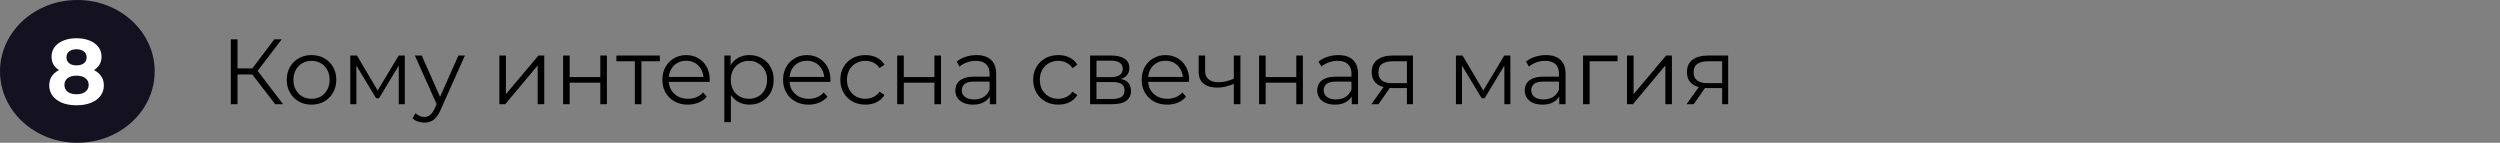
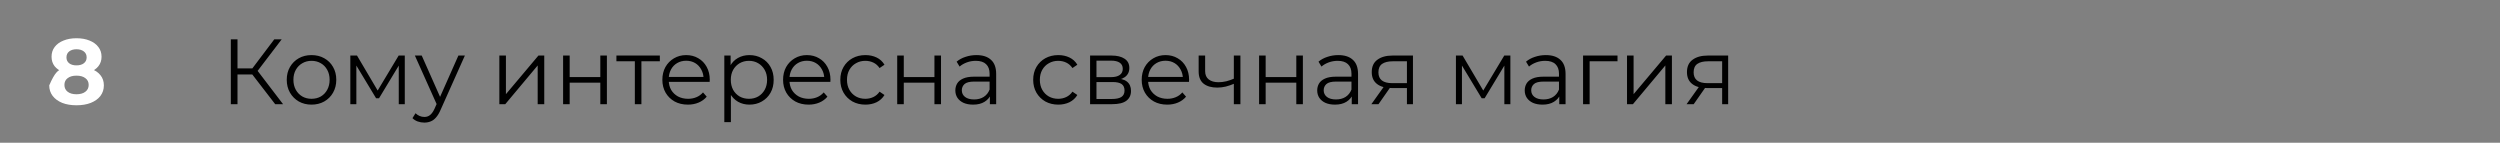
<svg xmlns="http://www.w3.org/2000/svg" width="648" height="37" viewBox="0 0 648 37" fill="none">
  <rect x="0" y="0" width="648" height="37" fill="#808080" stroke="none" />
  <path d="M71.328 27L64.872 18.624L66.312 17.76L73.368 27H71.328ZM59.832 27V10.2H61.56V27H59.832ZM61.032 19.296V17.736H66.288V19.296H61.032ZM66.456 18.792L64.824 18.504L71.088 10.2H73.008L66.456 18.792ZM80.733 27.12C79.517 27.12 78.421 26.848 77.445 26.304C76.485 25.744 75.725 24.984 75.165 24.024C74.605 23.048 74.325 21.936 74.325 20.688C74.325 19.424 74.605 18.312 75.165 17.352C75.725 16.392 76.485 15.64 77.445 15.096C78.405 14.552 79.501 14.28 80.733 14.28C81.981 14.28 83.085 14.552 84.045 15.096C85.021 15.64 85.781 16.392 86.325 17.352C86.885 18.312 87.165 19.424 87.165 20.688C87.165 21.936 86.885 23.048 86.325 24.024C85.781 24.984 85.021 25.744 84.045 26.304C83.069 26.848 81.965 27.12 80.733 27.12ZM80.733 25.608C81.645 25.608 82.453 25.408 83.157 25.008C83.861 24.592 84.413 24.016 84.813 23.28C85.229 22.528 85.437 21.664 85.437 20.688C85.437 19.696 85.229 18.832 84.813 18.096C84.413 17.36 83.861 16.792 83.157 16.392C82.453 15.976 81.653 15.768 80.757 15.768C79.861 15.768 79.061 15.976 78.357 16.392C77.653 16.792 77.093 17.36 76.677 18.096C76.261 18.832 76.053 19.696 76.053 20.688C76.053 21.664 76.261 22.528 76.677 23.28C77.093 24.016 77.653 24.592 78.357 25.008C79.061 25.408 79.853 25.608 80.733 25.608ZM90.807 27V14.4H92.535L98.247 24.072H97.527L103.335 14.4H104.919V27H103.359V16.344L103.671 16.488L98.247 25.464H97.479L92.007 16.392L92.367 16.32V27H90.807ZM109.984 31.776C109.392 31.776 108.824 31.68 108.28 31.488C107.752 31.296 107.296 31.008 106.912 30.624L107.704 29.352C108.024 29.656 108.368 29.888 108.736 30.048C109.12 30.224 109.544 30.312 110.008 30.312C110.568 30.312 111.048 30.152 111.448 29.832C111.864 29.528 112.256 28.984 112.624 28.2L113.44 26.352L113.632 26.088L118.816 14.4H120.496L114.184 28.512C113.832 29.328 113.44 29.976 113.008 30.456C112.592 30.936 112.136 31.272 111.64 31.464C111.144 31.672 110.592 31.776 109.984 31.776ZM113.344 27.36L107.536 14.4H109.312L114.448 25.968L113.344 27.36ZM129.432 27V14.4H131.136V24.408L139.56 14.4H141.072V27H139.368V16.968L130.968 27H129.432ZM145.955 27V14.4H147.659V19.968H155.603V14.4H157.307V27H155.603V21.432H147.659V27H145.955ZM164.551 27V15.432L164.983 15.888H159.775V14.4H171.031V15.888H165.823L166.255 15.432V27H164.551ZM178.308 27.12C176.996 27.12 175.844 26.848 174.852 26.304C173.86 25.744 173.084 24.984 172.524 24.024C171.964 23.048 171.684 21.936 171.684 20.688C171.684 19.44 171.948 18.336 172.476 17.376C173.02 16.416 173.756 15.664 174.684 15.12C175.628 14.56 176.684 14.28 177.852 14.28C179.036 14.28 180.084 14.552 180.996 15.096C181.924 15.624 182.652 16.376 183.18 17.352C183.708 18.312 183.972 19.424 183.972 20.688C183.972 20.768 183.964 20.856 183.948 20.952C183.948 21.032 183.948 21.12 183.948 21.216H172.98V19.944H183.036L182.364 20.448C182.364 19.536 182.164 18.728 181.764 18.024C181.38 17.304 180.852 16.744 180.18 16.344C179.508 15.944 178.732 15.744 177.852 15.744C176.988 15.744 176.212 15.944 175.524 16.344C174.836 16.744 174.3 17.304 173.916 18.024C173.532 18.744 173.34 19.568 173.34 20.496V20.76C173.34 21.72 173.548 22.568 173.964 23.304C174.396 24.024 174.988 24.592 175.74 25.008C176.508 25.408 177.38 25.608 178.356 25.608C179.124 25.608 179.836 25.472 180.492 25.2C181.164 24.928 181.74 24.512 182.22 23.952L183.18 25.056C182.62 25.728 181.916 26.24 181.068 26.592C180.236 26.944 179.316 27.12 178.308 27.12ZM194.248 27.12C193.16 27.12 192.176 26.872 191.296 26.376C190.416 25.864 189.712 25.136 189.184 24.192C188.672 23.232 188.416 22.064 188.416 20.688C188.416 19.312 188.672 18.152 189.184 17.208C189.696 16.248 190.392 15.52 191.272 15.024C192.152 14.528 193.144 14.28 194.248 14.28C195.448 14.28 196.52 14.552 197.464 15.096C198.424 15.624 199.176 16.376 199.72 17.352C200.264 18.312 200.536 19.424 200.536 20.688C200.536 21.968 200.264 23.088 199.72 24.048C199.176 25.008 198.424 25.76 197.464 26.304C196.52 26.848 195.448 27.12 194.248 27.12ZM187.744 31.656V14.4H189.376V18.192L189.208 20.712L189.448 23.256V31.656H187.744ZM194.128 25.608C195.024 25.608 195.824 25.408 196.528 25.008C197.232 24.592 197.792 24.016 198.208 23.28C198.624 22.528 198.832 21.664 198.832 20.688C198.832 19.712 198.624 18.856 198.208 18.12C197.792 17.384 197.232 16.808 196.528 16.392C195.824 15.976 195.024 15.768 194.128 15.768C193.232 15.768 192.424 15.976 191.704 16.392C191 16.808 190.44 17.384 190.024 18.12C189.624 18.856 189.424 19.712 189.424 20.688C189.424 21.664 189.624 22.528 190.024 23.28C190.44 24.016 191 24.592 191.704 25.008C192.424 25.408 193.232 25.608 194.128 25.608ZM209.597 27.12C208.285 27.12 207.133 26.848 206.141 26.304C205.149 25.744 204.373 24.984 203.813 24.024C203.253 23.048 202.973 21.936 202.973 20.688C202.973 19.44 203.237 18.336 203.765 17.376C204.309 16.416 205.045 15.664 205.973 15.12C206.917 14.56 207.973 14.28 209.141 14.28C210.325 14.28 211.373 14.552 212.285 15.096C213.213 15.624 213.941 16.376 214.469 17.352C214.997 18.312 215.261 19.424 215.261 20.688C215.261 20.768 215.253 20.856 215.237 20.952C215.237 21.032 215.237 21.12 215.237 21.216H204.269V19.944H214.325L213.653 20.448C213.653 19.536 213.453 18.728 213.053 18.024C212.669 17.304 212.141 16.744 211.469 16.344C210.797 15.944 210.021 15.744 209.141 15.744C208.277 15.744 207.501 15.944 206.813 16.344C206.125 16.744 205.589 17.304 205.205 18.024C204.821 18.744 204.629 19.568 204.629 20.496V20.76C204.629 21.72 204.837 22.568 205.253 23.304C205.685 24.024 206.277 24.592 207.029 25.008C207.797 25.408 208.669 25.608 209.645 25.608C210.413 25.608 211.125 25.472 211.781 25.2C212.453 24.928 213.029 24.512 213.509 23.952L214.469 25.056C213.909 25.728 213.205 26.24 212.357 26.592C211.525 26.944 210.605 27.12 209.597 27.12ZM224.313 27.12C223.065 27.12 221.945 26.848 220.953 26.304C219.977 25.744 219.209 24.984 218.649 24.024C218.089 23.048 217.809 21.936 217.809 20.688C217.809 19.424 218.089 18.312 218.649 17.352C219.209 16.392 219.977 15.64 220.953 15.096C221.945 14.552 223.065 14.28 224.313 14.28C225.385 14.28 226.353 14.488 227.217 14.904C228.081 15.32 228.761 15.944 229.257 16.776L227.985 17.64C227.553 17 227.017 16.528 226.377 16.224C225.737 15.92 225.041 15.768 224.289 15.768C223.393 15.768 222.585 15.976 221.865 16.392C221.145 16.792 220.577 17.36 220.161 18.096C219.745 18.832 219.537 19.696 219.537 20.688C219.537 21.68 219.745 22.544 220.161 23.28C220.577 24.016 221.145 24.592 221.865 25.008C222.585 25.408 223.393 25.608 224.289 25.608C225.041 25.608 225.737 25.456 226.377 25.152C227.017 24.848 227.553 24.384 227.985 23.76L229.257 24.624C228.761 25.44 228.081 26.064 227.217 26.496C226.353 26.912 225.385 27.12 224.313 27.12ZM232.557 27V14.4H234.261V19.968H242.205V14.4H243.909V27H242.205V21.432H234.261V27H232.557ZM256.576 27V24.216L256.504 23.76V19.104C256.504 18.032 256.2 17.208 255.592 16.632C255 16.056 254.112 15.768 252.928 15.768C252.112 15.768 251.336 15.904 250.6 16.176C249.864 16.448 249.24 16.808 248.728 17.256L247.96 15.984C248.6 15.44 249.368 15.024 250.264 14.736C251.16 14.432 252.104 14.28 253.096 14.28C254.728 14.28 255.984 14.688 256.864 15.504C257.76 16.304 258.208 17.528 258.208 19.176V27H256.576ZM252.232 27.12C251.288 27.12 250.464 26.968 249.76 26.664C249.072 26.344 248.544 25.912 248.176 25.368C247.808 24.808 247.624 24.168 247.624 23.448C247.624 22.792 247.776 22.2 248.08 21.672C248.4 21.128 248.912 20.696 249.616 20.376C250.336 20.04 251.296 19.872 252.496 19.872H256.84V21.144H252.544C251.328 21.144 250.48 21.36 250 21.792C249.536 22.224 249.304 22.76 249.304 23.4C249.304 24.12 249.584 24.696 250.144 25.128C250.704 25.56 251.488 25.776 252.496 25.776C253.456 25.776 254.28 25.56 254.968 25.128C255.672 24.68 256.184 24.04 256.504 23.208L256.888 24.384C256.568 25.216 256.008 25.88 255.208 26.376C254.424 26.872 253.432 27.12 252.232 27.12ZM274.306 27.12C273.058 27.12 271.938 26.848 270.946 26.304C269.97 25.744 269.202 24.984 268.642 24.024C268.082 23.048 267.802 21.936 267.802 20.688C267.802 19.424 268.082 18.312 268.642 17.352C269.202 16.392 269.97 15.64 270.946 15.096C271.938 14.552 273.058 14.28 274.306 14.28C275.378 14.28 276.346 14.488 277.21 14.904C278.074 15.32 278.754 15.944 279.25 16.776L277.978 17.64C277.546 17 277.01 16.528 276.37 16.224C275.73 15.92 275.034 15.768 274.282 15.768C273.386 15.768 272.578 15.976 271.858 16.392C271.138 16.792 270.57 17.36 270.154 18.096C269.738 18.832 269.53 19.696 269.53 20.688C269.53 21.68 269.738 22.544 270.154 23.28C270.57 24.016 271.138 24.592 271.858 25.008C272.578 25.408 273.386 25.608 274.282 25.608C275.034 25.608 275.73 25.456 276.37 25.152C277.01 24.848 277.546 24.384 277.978 23.76L279.25 24.624C278.754 25.44 278.074 26.064 277.21 26.496C276.346 26.912 275.378 27.12 274.306 27.12ZM282.549 27V14.4H288.117C289.541 14.4 290.661 14.672 291.477 15.216C292.309 15.76 292.725 16.56 292.725 17.616C292.725 18.64 292.333 19.432 291.549 19.992C290.765 20.536 289.733 20.808 288.453 20.808L288.789 20.304C290.293 20.304 291.397 20.584 292.101 21.144C292.805 21.704 293.157 22.512 293.157 23.568C293.157 24.656 292.757 25.504 291.957 26.112C291.173 26.704 289.949 27 288.285 27H282.549ZM284.205 25.656H288.213C289.285 25.656 290.093 25.488 290.637 25.152C291.197 24.8 291.477 24.24 291.477 23.472C291.477 22.704 291.229 22.144 290.733 21.792C290.237 21.44 289.453 21.264 288.381 21.264H284.205V25.656ZM284.205 19.992H287.997C288.973 19.992 289.717 19.808 290.229 19.44C290.757 19.072 291.021 18.536 291.021 17.832C291.021 17.128 290.757 16.6 290.229 16.248C289.717 15.896 288.973 15.72 287.997 15.72H284.205V19.992ZM302.551 27.12C301.239 27.12 300.087 26.848 299.095 26.304C298.103 25.744 297.327 24.984 296.767 24.024C296.207 23.048 295.927 21.936 295.927 20.688C295.927 19.44 296.191 18.336 296.719 17.376C297.263 16.416 297.999 15.664 298.927 15.12C299.871 14.56 300.927 14.28 302.095 14.28C303.279 14.28 304.327 14.552 305.239 15.096C306.167 15.624 306.895 16.376 307.423 17.352C307.951 18.312 308.215 19.424 308.215 20.688C308.215 20.768 308.207 20.856 308.191 20.952C308.191 21.032 308.191 21.12 308.191 21.216H297.223V19.944H307.279L306.607 20.448C306.607 19.536 306.407 18.728 306.007 18.024C305.623 17.304 305.095 16.744 304.423 16.344C303.751 15.944 302.975 15.744 302.095 15.744C301.231 15.744 300.455 15.944 299.767 16.344C299.079 16.744 298.543 17.304 298.159 18.024C297.775 18.744 297.583 19.568 297.583 20.496V20.76C297.583 21.72 297.791 22.568 298.207 23.304C298.639 24.024 299.231 24.592 299.983 25.008C300.751 25.408 301.623 25.608 302.599 25.608C303.367 25.608 304.079 25.472 304.735 25.2C305.407 24.928 305.983 24.512 306.463 23.952L307.423 25.056C306.863 25.728 306.159 26.24 305.311 26.592C304.479 26.944 303.559 27.12 302.551 27.12ZM319.955 21.672C319.219 21.992 318.475 22.248 317.723 22.44C316.987 22.616 316.251 22.704 315.515 22.704C314.027 22.704 312.851 22.368 311.987 21.696C311.123 21.008 310.691 19.952 310.691 18.528V14.4H312.371V18.432C312.371 19.392 312.683 20.112 313.307 20.592C313.931 21.072 314.771 21.312 315.827 21.312C316.467 21.312 317.139 21.232 317.843 21.072C318.547 20.896 319.259 20.648 319.979 20.328L319.955 21.672ZM319.811 27V14.4H321.515V27H319.811ZM326.354 27V14.4H328.058V19.968H336.002V14.4H337.706V27H336.002V21.432H328.058V27H326.354ZM350.373 27V24.216L350.301 23.76V19.104C350.301 18.032 349.997 17.208 349.389 16.632C348.797 16.056 347.909 15.768 346.725 15.768C345.909 15.768 345.133 15.904 344.397 16.176C343.661 16.448 343.037 16.808 342.525 17.256L341.757 15.984C342.397 15.44 343.165 15.024 344.061 14.736C344.957 14.432 345.901 14.28 346.893 14.28C348.525 14.28 349.781 14.688 350.661 15.504C351.557 16.304 352.005 17.528 352.005 19.176V27H350.373ZM346.029 27.12C345.085 27.12 344.261 26.968 343.557 26.664C342.869 26.344 342.341 25.912 341.973 25.368C341.605 24.808 341.421 24.168 341.421 23.448C341.421 22.792 341.573 22.2 341.877 21.672C342.197 21.128 342.709 20.696 343.413 20.376C344.133 20.04 345.093 19.872 346.293 19.872H350.637V21.144H346.341C345.125 21.144 344.277 21.36 343.797 21.792C343.333 22.224 343.101 22.76 343.101 23.4C343.101 24.12 343.381 24.696 343.941 25.128C344.501 25.56 345.285 25.776 346.293 25.776C347.253 25.776 348.077 25.56 348.765 25.128C349.469 24.68 349.981 24.04 350.301 23.208L350.685 24.384C350.365 25.216 349.805 25.88 349.005 26.376C348.221 26.872 347.229 27.12 346.029 27.12ZM364.677 27V22.464L364.989 22.824H360.717C359.101 22.824 357.837 22.472 356.925 21.768C356.013 21.064 355.557 20.04 355.557 18.696C355.557 17.256 356.045 16.184 357.021 15.48C357.997 14.76 359.301 14.4 360.933 14.4H366.237V27H364.677ZM355.461 27L358.917 22.152H360.693L357.309 27H355.461ZM364.677 21.96V15.384L364.989 15.888H360.981C359.813 15.888 358.901 16.112 358.245 16.56C357.605 17.008 357.285 17.736 357.285 18.744C357.285 20.616 358.477 21.552 360.861 21.552H364.989L364.677 21.96ZM377.377 27V14.4H379.105L384.817 24.072H384.097L389.905 14.4H391.489V27H389.929V16.344L390.241 16.488L384.817 25.464H384.049L378.577 16.392L378.937 16.32V27H377.377ZM404.162 27V24.216L404.09 23.76V19.104C404.09 18.032 403.786 17.208 403.178 16.632C402.586 16.056 401.698 15.768 400.514 15.768C399.698 15.768 398.922 15.904 398.186 16.176C397.45 16.448 396.826 16.808 396.314 17.256L395.546 15.984C396.186 15.44 396.954 15.024 397.85 14.736C398.746 14.432 399.69 14.28 400.682 14.28C402.314 14.28 403.57 14.688 404.45 15.504C405.346 16.304 405.794 17.528 405.794 19.176V27H404.162ZM399.818 27.12C398.874 27.12 398.05 26.968 397.346 26.664C396.658 26.344 396.13 25.912 395.762 25.368C395.394 24.808 395.21 24.168 395.21 23.448C395.21 22.792 395.362 22.2 395.666 21.672C395.986 21.128 396.498 20.696 397.202 20.376C397.922 20.04 398.882 19.872 400.082 19.872H404.426V21.144H400.13C398.914 21.144 398.066 21.36 397.586 21.792C397.122 22.224 396.89 22.76 396.89 23.4C396.89 24.12 397.17 24.696 397.73 25.128C398.29 25.56 399.074 25.776 400.082 25.776C401.042 25.776 401.866 25.56 402.554 25.128C403.258 24.68 403.77 24.04 404.09 23.208L404.474 24.384C404.154 25.216 403.594 25.88 402.794 26.376C402.01 26.872 401.018 27.12 399.818 27.12ZM410.33 27V14.4H419.258V15.888H411.602L412.034 15.456V27H410.33ZM421.721 27V14.4H423.425V24.408L431.849 14.4H433.361V27H431.657V16.968L423.257 27H421.721ZM446.38 27V22.464L446.692 22.824H442.42C440.804 22.824 439.54 22.472 438.628 21.768C437.716 21.064 437.26 20.04 437.26 18.696C437.26 17.256 437.748 16.184 438.724 15.48C439.7 14.76 441.004 14.4 442.636 14.4H447.94V27H446.38ZM437.164 27L440.62 22.152H442.396L439.012 27H437.164ZM446.38 21.96V15.384L446.692 15.888H442.684C441.516 15.888 440.604 16.112 439.948 16.56C439.308 17.008 438.988 17.736 438.988 18.744C438.988 20.616 440.18 21.552 442.564 21.552H446.692L446.38 21.96Z" fill="black" />
-   <ellipse cx="20.047" cy="18.5" rx="20.047" ry="18.5" fill="#141120" />
-   <path d="M19.818 27.288C18.41 27.288 17.178 27.08 16.122 26.664C15.066 26.232 14.242 25.632 13.65 24.864C13.058 24.08 12.762 23.168 12.762 22.128C12.762 21.088 13.05 20.208 13.626 19.488C14.218 18.752 15.042 18.2 16.098 17.832C17.154 17.448 18.394 17.256 19.818 17.256C21.258 17.256 22.506 17.448 23.562 17.832C24.634 18.2 25.458 18.752 26.034 19.488C26.626 20.208 26.922 21.088 26.922 22.128C26.922 23.168 26.626 24.08 26.034 24.864C25.442 25.632 24.61 26.232 23.538 26.664C22.482 27.08 21.242 27.288 19.818 27.288ZM19.818 24.432C20.794 24.432 21.562 24.216 22.122 23.784C22.698 23.352 22.986 22.76 22.986 22.008C22.986 21.256 22.698 20.672 22.122 20.256C21.562 19.824 20.794 19.608 19.818 19.608C18.858 19.608 18.098 19.824 17.538 20.256C16.978 20.672 16.698 21.256 16.698 22.008C16.698 22.76 16.978 23.352 17.538 23.784C18.098 24.216 18.858 24.432 19.818 24.432ZM19.818 19.224C18.522 19.224 17.386 19.048 16.41 18.696C15.45 18.344 14.698 17.832 14.154 17.16C13.626 16.472 13.362 15.656 13.362 14.712C13.362 13.72 13.634 12.872 14.178 12.168C14.722 11.448 15.482 10.896 16.458 10.512C17.434 10.112 18.554 9.912 19.818 9.912C21.114 9.912 22.242 10.112 23.202 10.512C24.178 10.896 24.938 11.448 25.482 12.168C26.042 12.872 26.322 13.72 26.322 14.712C26.322 15.656 26.05 16.472 25.506 17.16C24.978 17.832 24.226 18.344 23.25 18.696C22.274 19.048 21.13 19.224 19.818 19.224ZM19.818 16.944C20.634 16.944 21.274 16.76 21.738 16.392C22.218 16.024 22.458 15.52 22.458 14.88C22.458 14.208 22.21 13.688 21.714 13.32C21.234 12.952 20.602 12.768 19.818 12.768C19.05 12.768 18.426 12.952 17.946 13.32C17.466 13.688 17.226 14.208 17.226 14.88C17.226 15.52 17.458 16.024 17.922 16.392C18.386 16.76 19.018 16.944 19.818 16.944Z" fill="white" />
+   <path d="M19.818 27.288C18.41 27.288 17.178 27.08 16.122 26.664C15.066 26.232 14.242 25.632 13.65 24.864C13.058 24.08 12.762 23.168 12.762 22.128C14.218 18.752 15.042 18.2 16.098 17.832C17.154 17.448 18.394 17.256 19.818 17.256C21.258 17.256 22.506 17.448 23.562 17.832C24.634 18.2 25.458 18.752 26.034 19.488C26.626 20.208 26.922 21.088 26.922 22.128C26.922 23.168 26.626 24.08 26.034 24.864C25.442 25.632 24.61 26.232 23.538 26.664C22.482 27.08 21.242 27.288 19.818 27.288ZM19.818 24.432C20.794 24.432 21.562 24.216 22.122 23.784C22.698 23.352 22.986 22.76 22.986 22.008C22.986 21.256 22.698 20.672 22.122 20.256C21.562 19.824 20.794 19.608 19.818 19.608C18.858 19.608 18.098 19.824 17.538 20.256C16.978 20.672 16.698 21.256 16.698 22.008C16.698 22.76 16.978 23.352 17.538 23.784C18.098 24.216 18.858 24.432 19.818 24.432ZM19.818 19.224C18.522 19.224 17.386 19.048 16.41 18.696C15.45 18.344 14.698 17.832 14.154 17.16C13.626 16.472 13.362 15.656 13.362 14.712C13.362 13.72 13.634 12.872 14.178 12.168C14.722 11.448 15.482 10.896 16.458 10.512C17.434 10.112 18.554 9.912 19.818 9.912C21.114 9.912 22.242 10.112 23.202 10.512C24.178 10.896 24.938 11.448 25.482 12.168C26.042 12.872 26.322 13.72 26.322 14.712C26.322 15.656 26.05 16.472 25.506 17.16C24.978 17.832 24.226 18.344 23.25 18.696C22.274 19.048 21.13 19.224 19.818 19.224ZM19.818 16.944C20.634 16.944 21.274 16.76 21.738 16.392C22.218 16.024 22.458 15.52 22.458 14.88C22.458 14.208 22.21 13.688 21.714 13.32C21.234 12.952 20.602 12.768 19.818 12.768C19.05 12.768 18.426 12.952 17.946 13.32C17.466 13.688 17.226 14.208 17.226 14.88C17.226 15.52 17.458 16.024 17.922 16.392C18.386 16.76 19.018 16.944 19.818 16.944Z" fill="white" />
</svg>